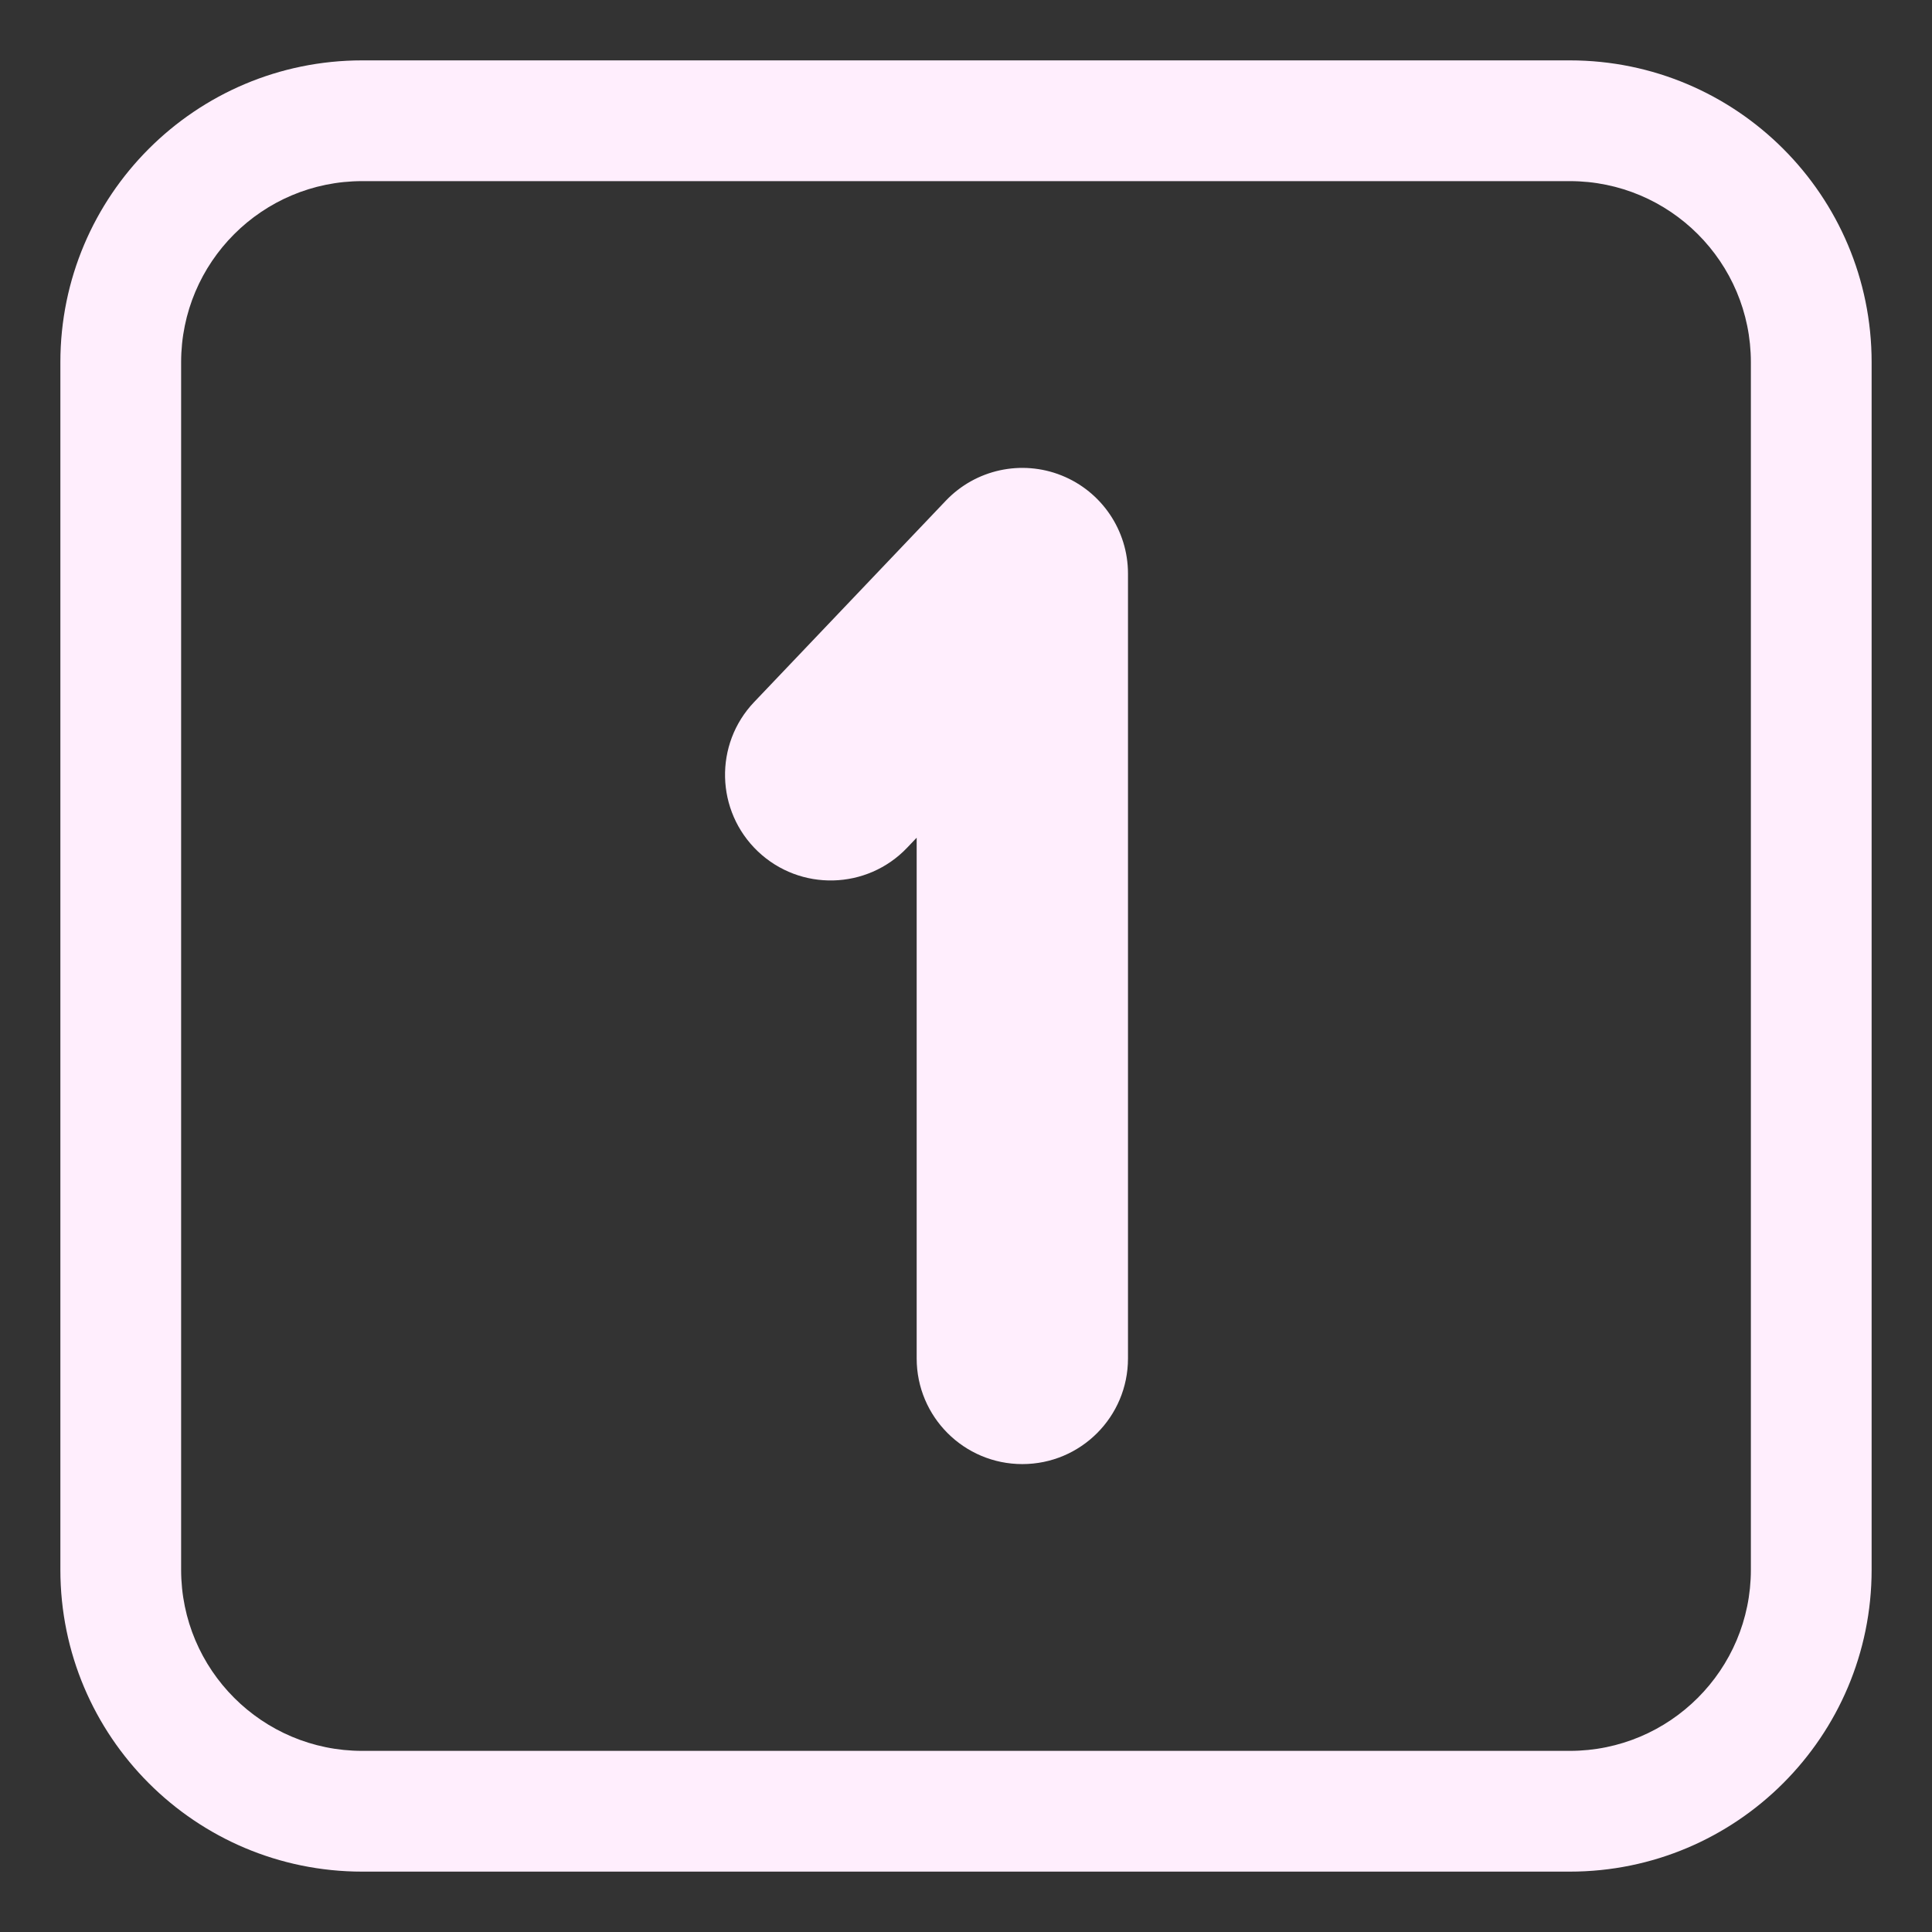
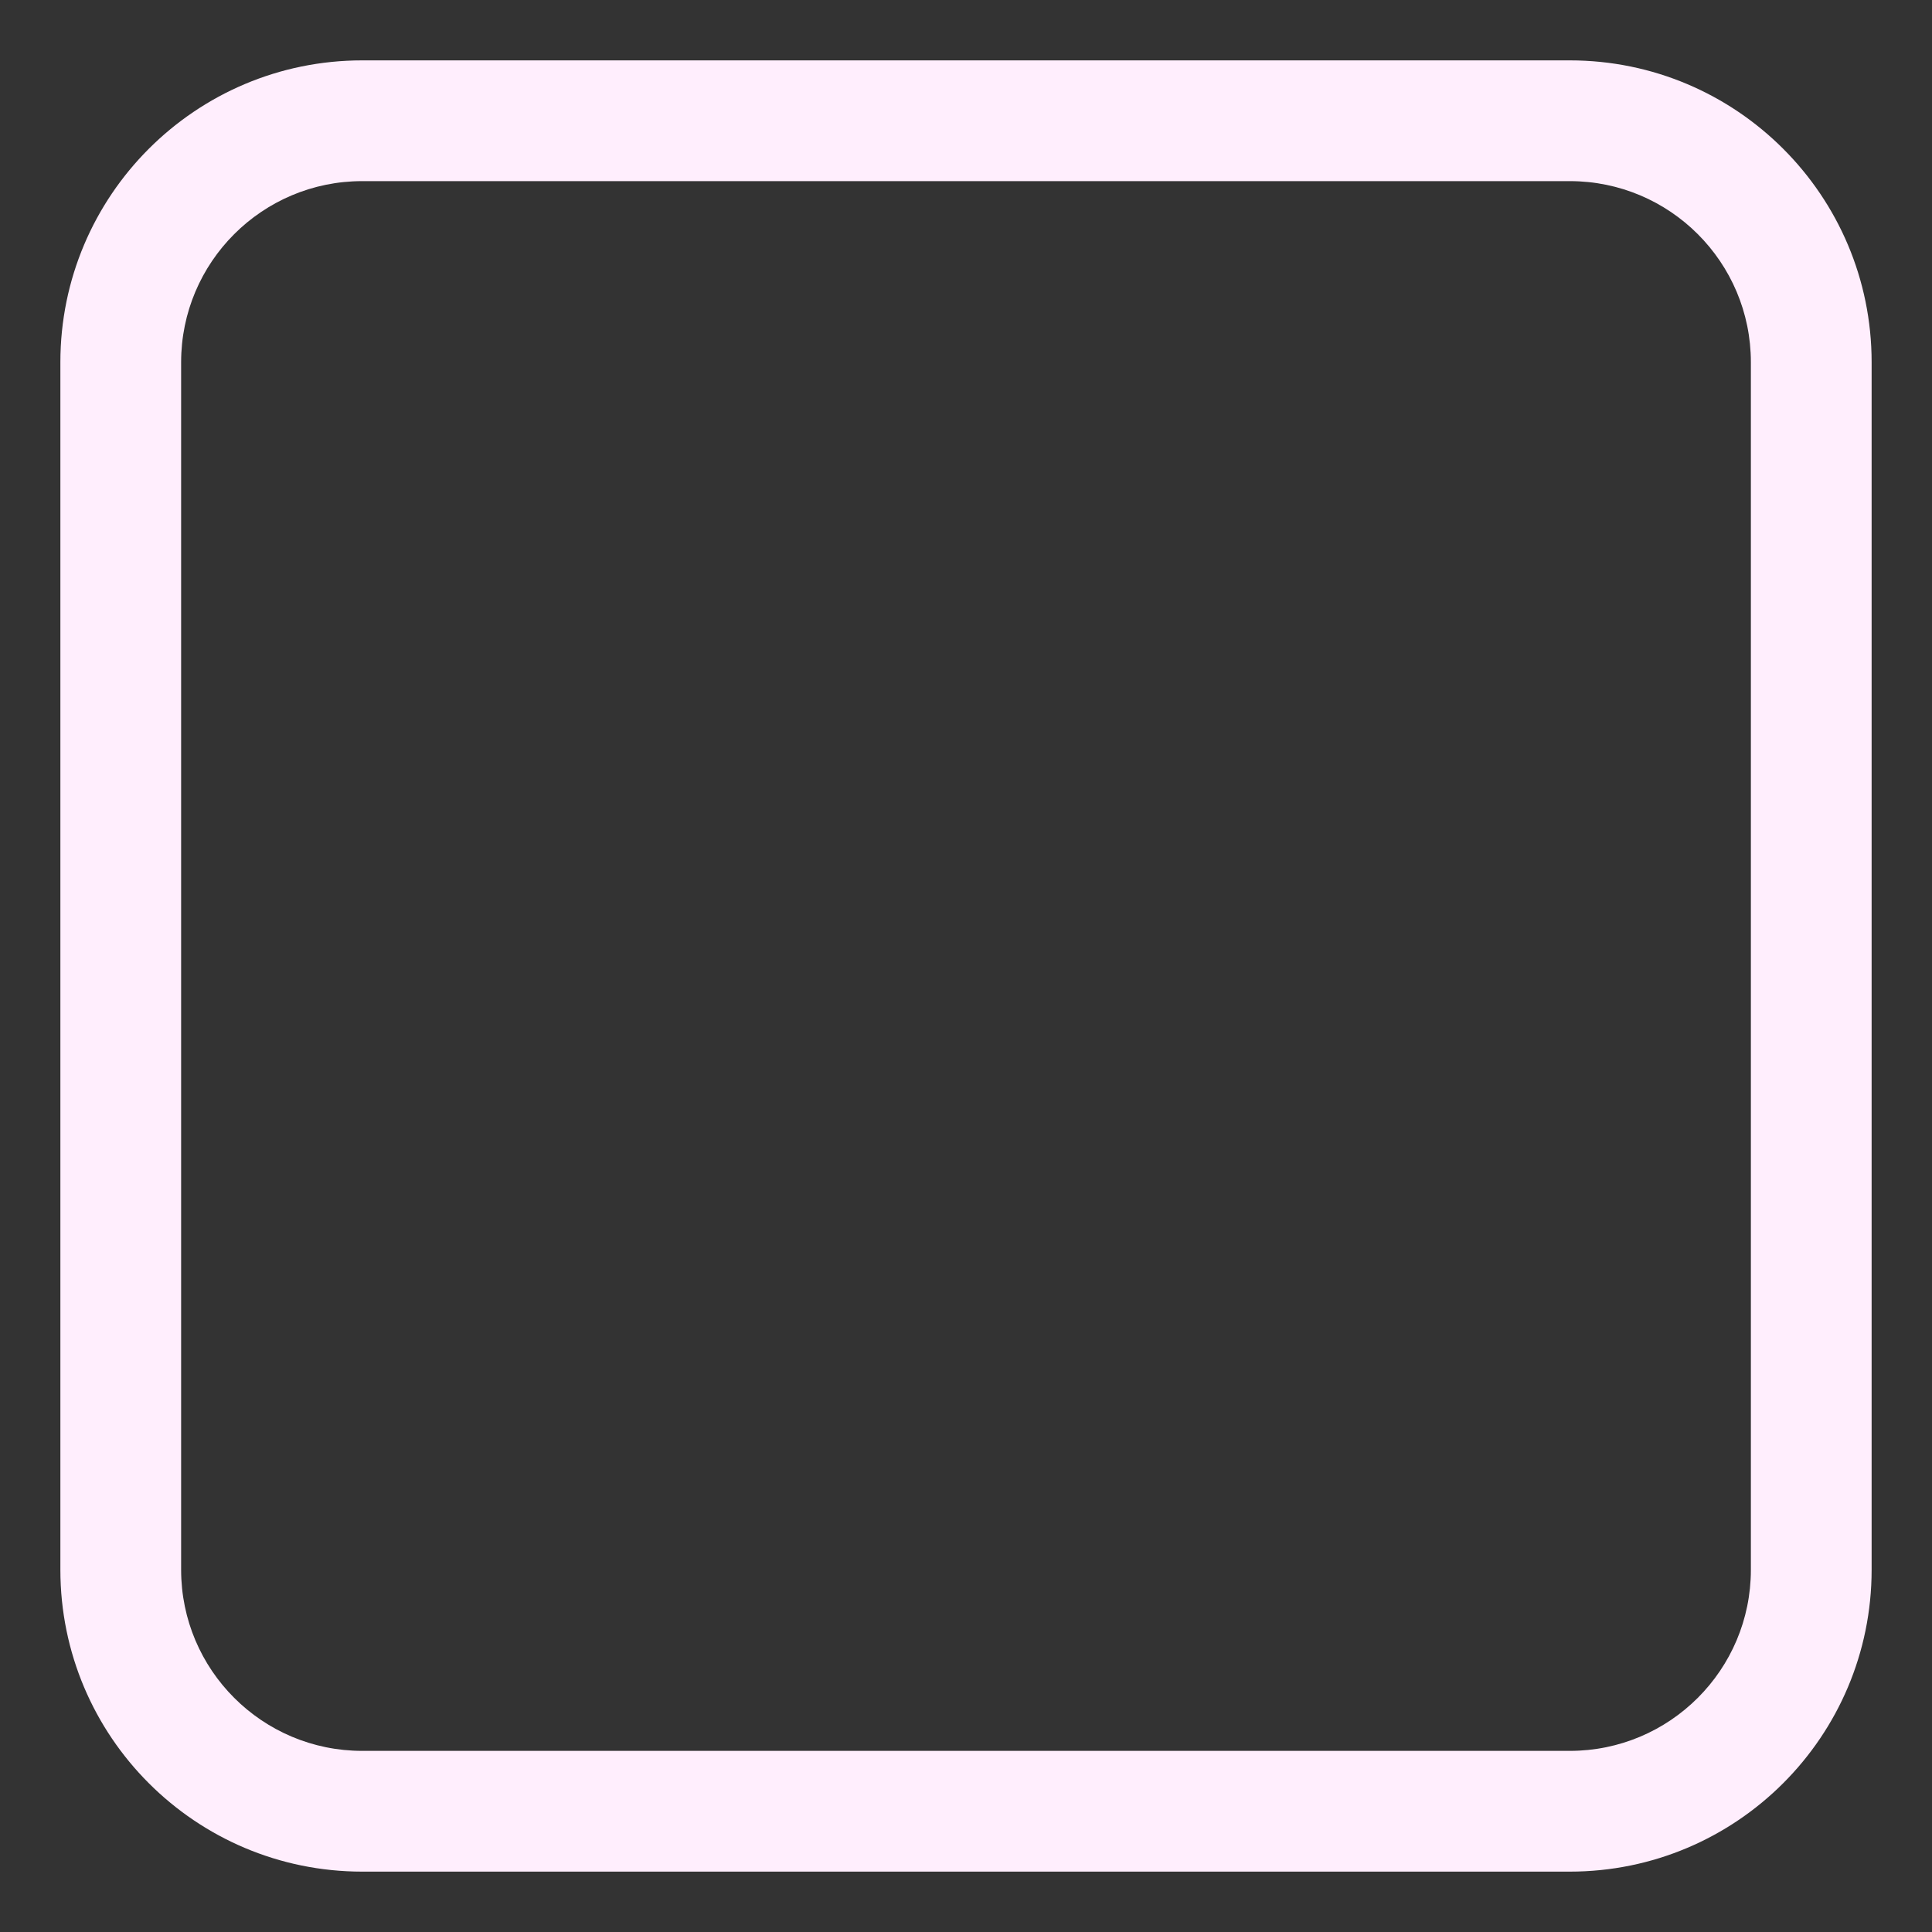
<svg xmlns="http://www.w3.org/2000/svg" viewBox="0 0 32.00 32.00" data-guides="{&quot;vertical&quot;:[],&quot;horizontal&quot;:[]}">
  <rect x="0" y="0" width="32.00" height="32.00" fill="#333333" stroke="none" />
  <defs />
-   <path fill="#ffeefd" stroke="none" fill-opacity="1" stroke-width="1" stroke-opacity="1" color="rgb(51, 51, 51)" id="tSvg128554157ab" title="Path 1" d="M18.683 9.5C18.683 8.784 18.247 8.141 17.583 7.875C16.919 7.609 16.159 7.775 15.666 8.293C14.608 9.404 13.55 10.515 12.492 11.627C11.825 12.326 11.852 13.434 12.552 14.101C13.252 14.767 14.36 14.74 15.026 14.04C15.079 13.985 15.131 13.93 15.183 13.875C15.183 16.75 15.183 19.625 15.183 22.5C15.183 23.467 15.967 24.25 16.933 24.25C17.9 24.25 18.683 23.467 18.683 22.5C18.683 18.167 18.683 13.833 18.683 9.5Z" />
  <path fill="#ffeefd" stroke="none" fill-opacity="1" stroke-width="1" stroke-opacity="1" color="rgb(51, 51, 51)" id="tSvg184dd79029d" title="Path 2" d="M6 1C3.239 1 1 3.239 1 6C1 12.667 1 19.333 1 26C1 28.761 3.239 31 6 31C12.667 31 19.333 31 26 31C28.761 31 31 28.761 31 26C31 19.333 31 12.667 31 6C31 3.239 28.761 1 26 1C19.333 1 12.667 1 6 1ZM3 6C3 4.343 4.343 3 6 3C12.667 3 19.333 3 26 3C27.657 3 29 4.343 29 6C29 12.667 29 19.333 29 26C29 27.657 27.657 29 26 29C19.333 29 12.667 29 6 29C4.343 29 3 27.657 3 26C3 19.333 3 12.667 3 6Z" />
</svg>